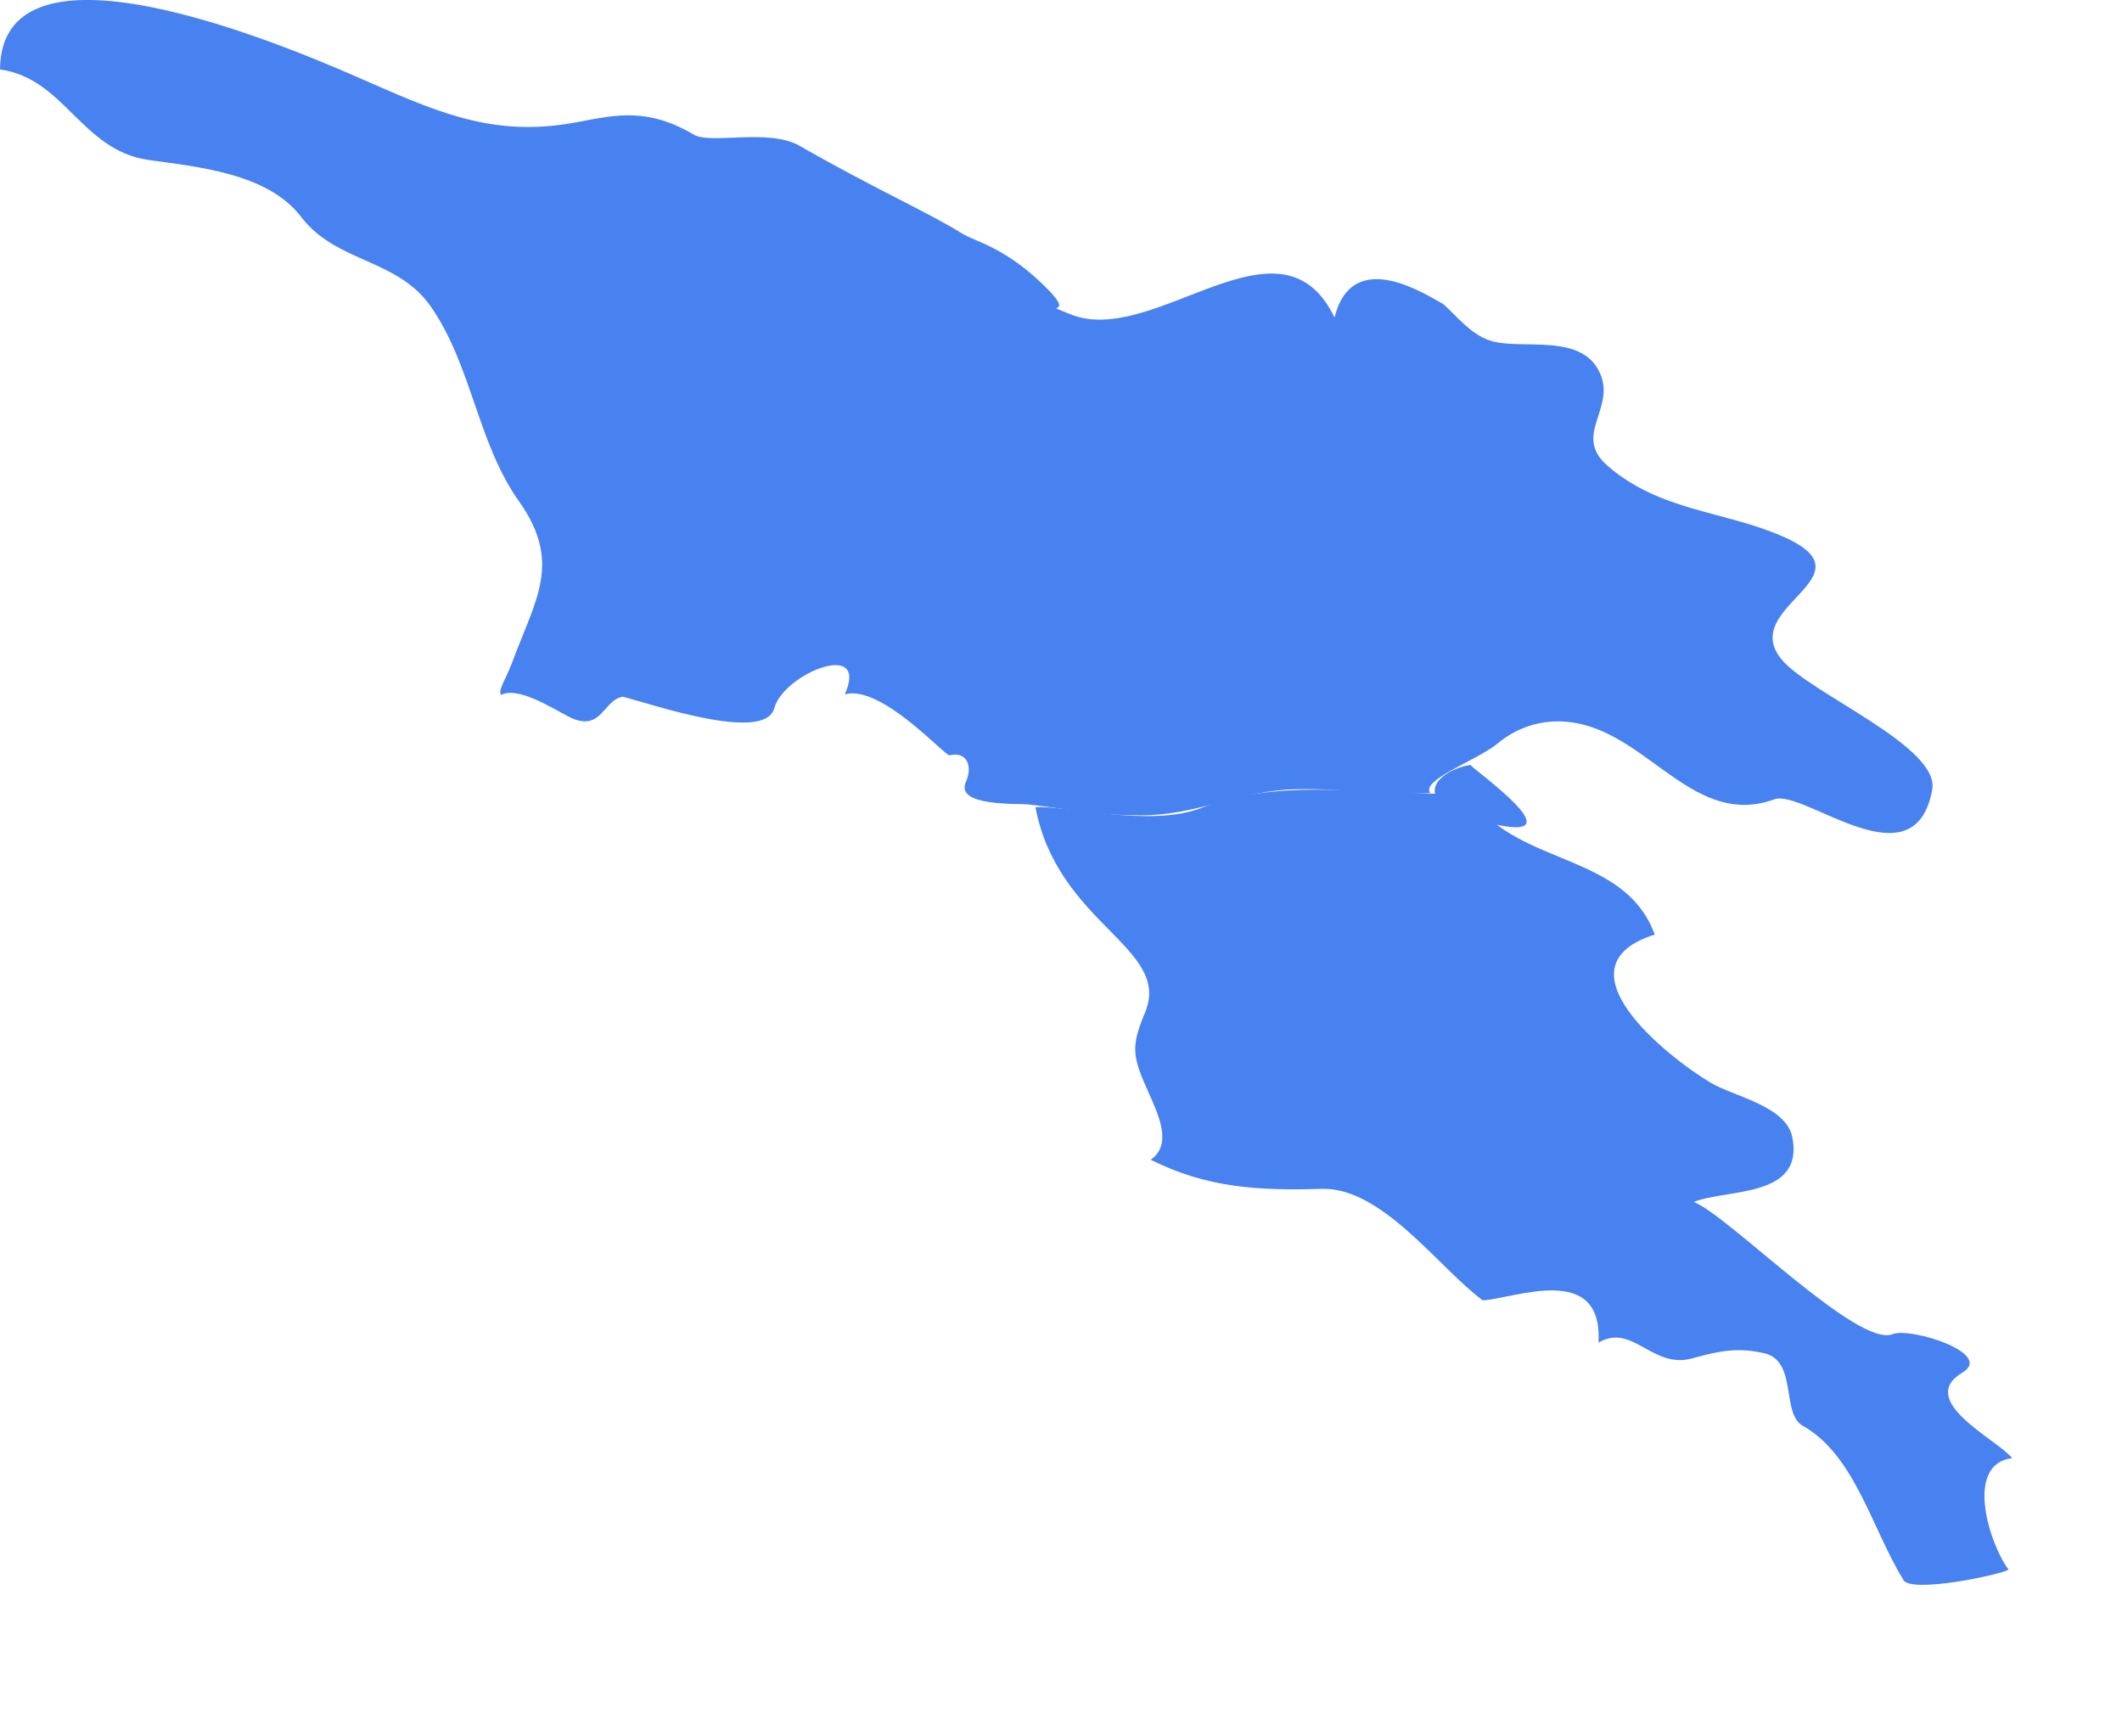
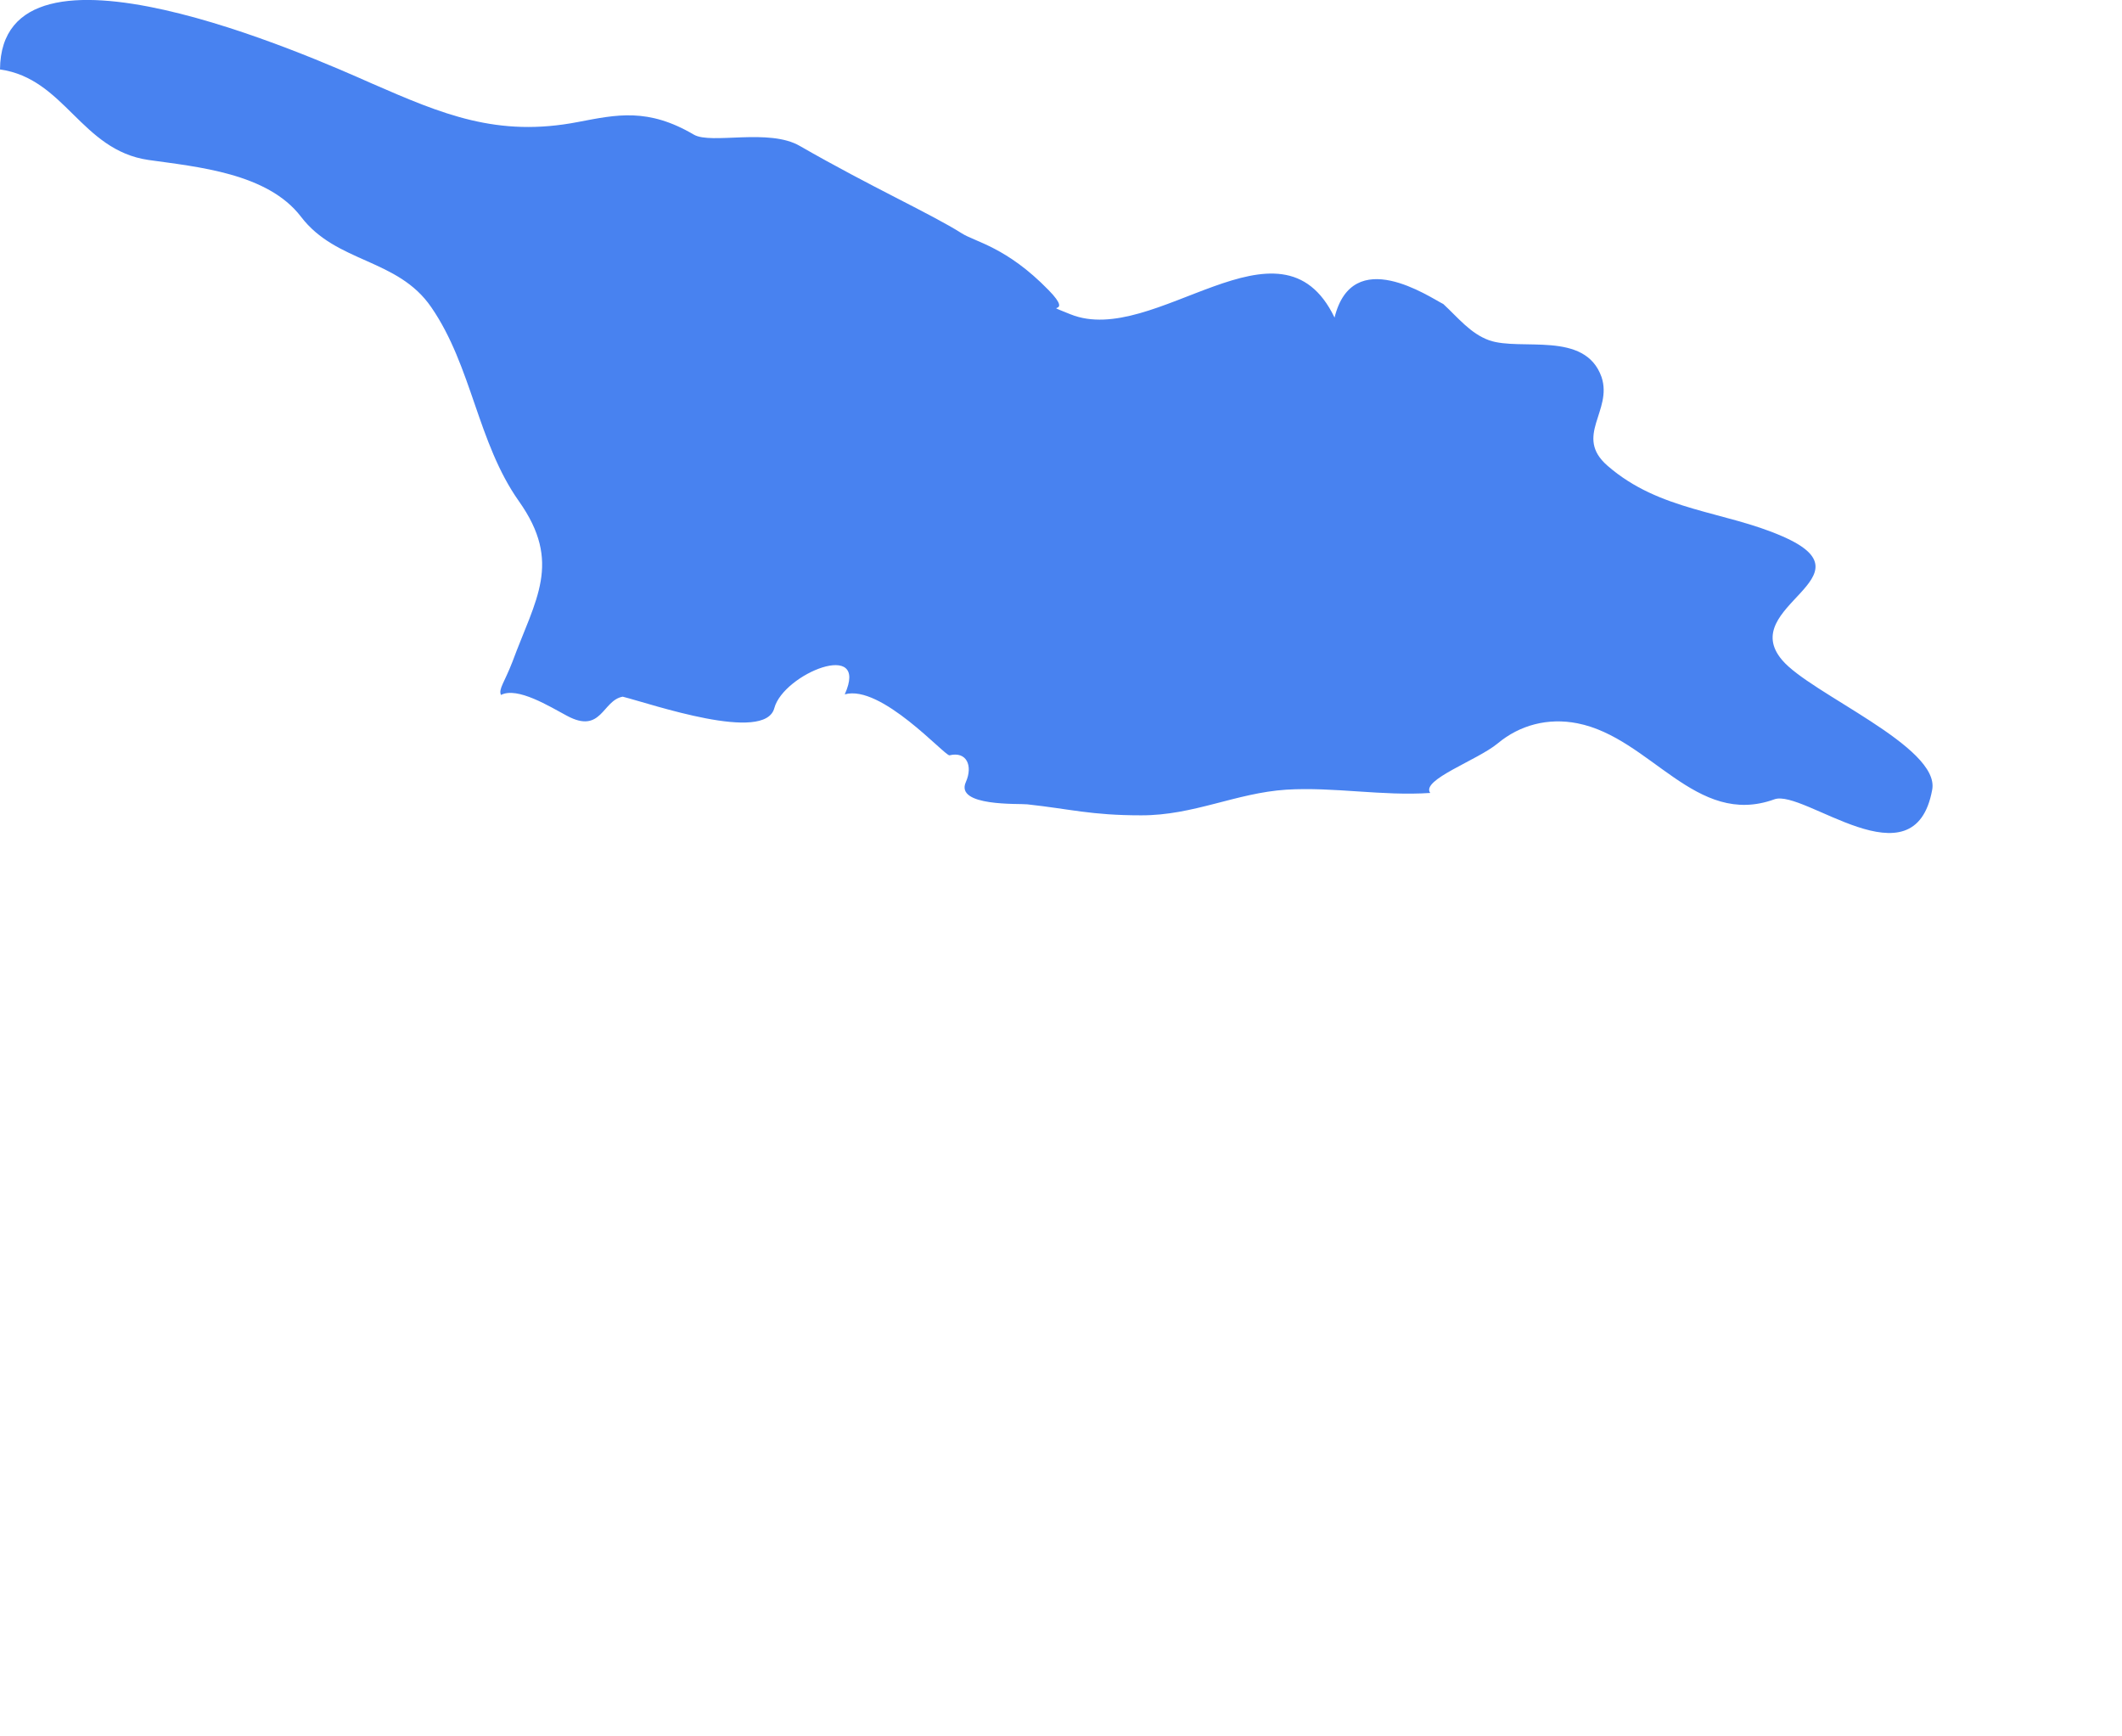
<svg xmlns="http://www.w3.org/2000/svg" width="11" height="9" viewBox="0 0 11 9" fill="none">
  <path d="M0 0.36C0.006 -0.424 1.619 0.296 1.926 0.432C2.291 0.591 2.577 0.714 2.998 0.632C3.197 0.594 3.359 0.558 3.597 0.698C3.687 0.75 3.987 0.663 4.147 0.757C4.516 0.969 4.827 1.109 4.985 1.209C5.055 1.254 5.218 1.28 5.436 1.504C5.577 1.648 5.379 1.56 5.549 1.629C5.985 1.805 6.637 1.062 6.918 1.646C7.012 1.266 7.41 1.54 7.482 1.576C7.557 1.645 7.622 1.729 7.72 1.764C7.884 1.821 8.216 1.712 8.302 1.954C8.361 2.13 8.157 2.261 8.333 2.414C8.604 2.65 8.939 2.648 9.24 2.78C9.725 2.991 9.001 3.142 9.238 3.421C9.384 3.595 10.059 3.87 10.016 4.094C9.924 4.596 9.35 4.088 9.198 4.143C8.79 4.291 8.557 3.824 8.177 3.749C8.024 3.719 7.878 3.758 7.764 3.853C7.658 3.941 7.364 4.042 7.414 4.11C7.165 4.127 6.917 4.078 6.668 4.093C6.407 4.11 6.187 4.227 5.915 4.226C5.655 4.226 5.547 4.193 5.325 4.169C5.286 4.164 4.948 4.182 5.007 4.053C5.044 3.969 5.011 3.893 4.922 3.915C4.896 3.917 4.567 3.546 4.379 3.599C4.509 3.31 4.062 3.492 4.014 3.67C3.966 3.853 3.378 3.649 3.228 3.611C3.122 3.63 3.119 3.807 2.939 3.71C2.849 3.662 2.682 3.558 2.597 3.602C2.583 3.572 2.615 3.537 2.656 3.431C2.776 3.106 2.916 2.917 2.69 2.598C2.475 2.294 2.447 1.9 2.236 1.593C2.062 1.338 1.744 1.365 1.56 1.123C1.387 0.897 1.023 0.865 0.769 0.829C0.42 0.778 0.336 0.407 0 0.36Z" fill="#4882F0" />
-   <path d="M5.368 4.184C5.524 4.173 5.968 4.291 6.229 4.187C6.602 4.039 7.045 4.109 7.439 4.114C7.421 4.036 7.541 3.976 7.622 3.965C7.667 4.011 8.156 4.358 7.76 4.275C8.03 4.48 8.446 4.483 8.578 4.844C8.055 5.009 8.639 5.475 8.866 5.611C8.985 5.683 9.258 5.731 9.291 5.894C9.354 6.211 8.953 6.161 8.78 6.23C8.957 6.297 9.63 6.988 9.811 6.915C9.904 6.878 10.339 7.015 10.173 7.114C9.93 7.26 10.349 7.458 10.431 7.558C10.175 7.589 10.32 8.018 10.412 8.135C10.383 8.16 9.893 8.264 9.865 8.186C9.705 7.926 9.614 7.54 9.345 7.39C9.231 7.326 9.321 7.05 9.141 7.013C9.028 6.989 8.942 6.992 8.775 7.04C8.565 7.1 8.464 6.855 8.286 6.959C8.311 6.538 7.847 6.732 7.686 6.74C7.459 6.572 7.165 6.153 6.852 6.162C6.53 6.172 6.256 6.158 5.965 6.011C6.078 5.934 6.006 5.78 5.958 5.672C5.867 5.471 5.862 5.427 5.936 5.247C6.075 4.91 5.481 4.792 5.367 4.181" fill="#4882F0" />
</svg>